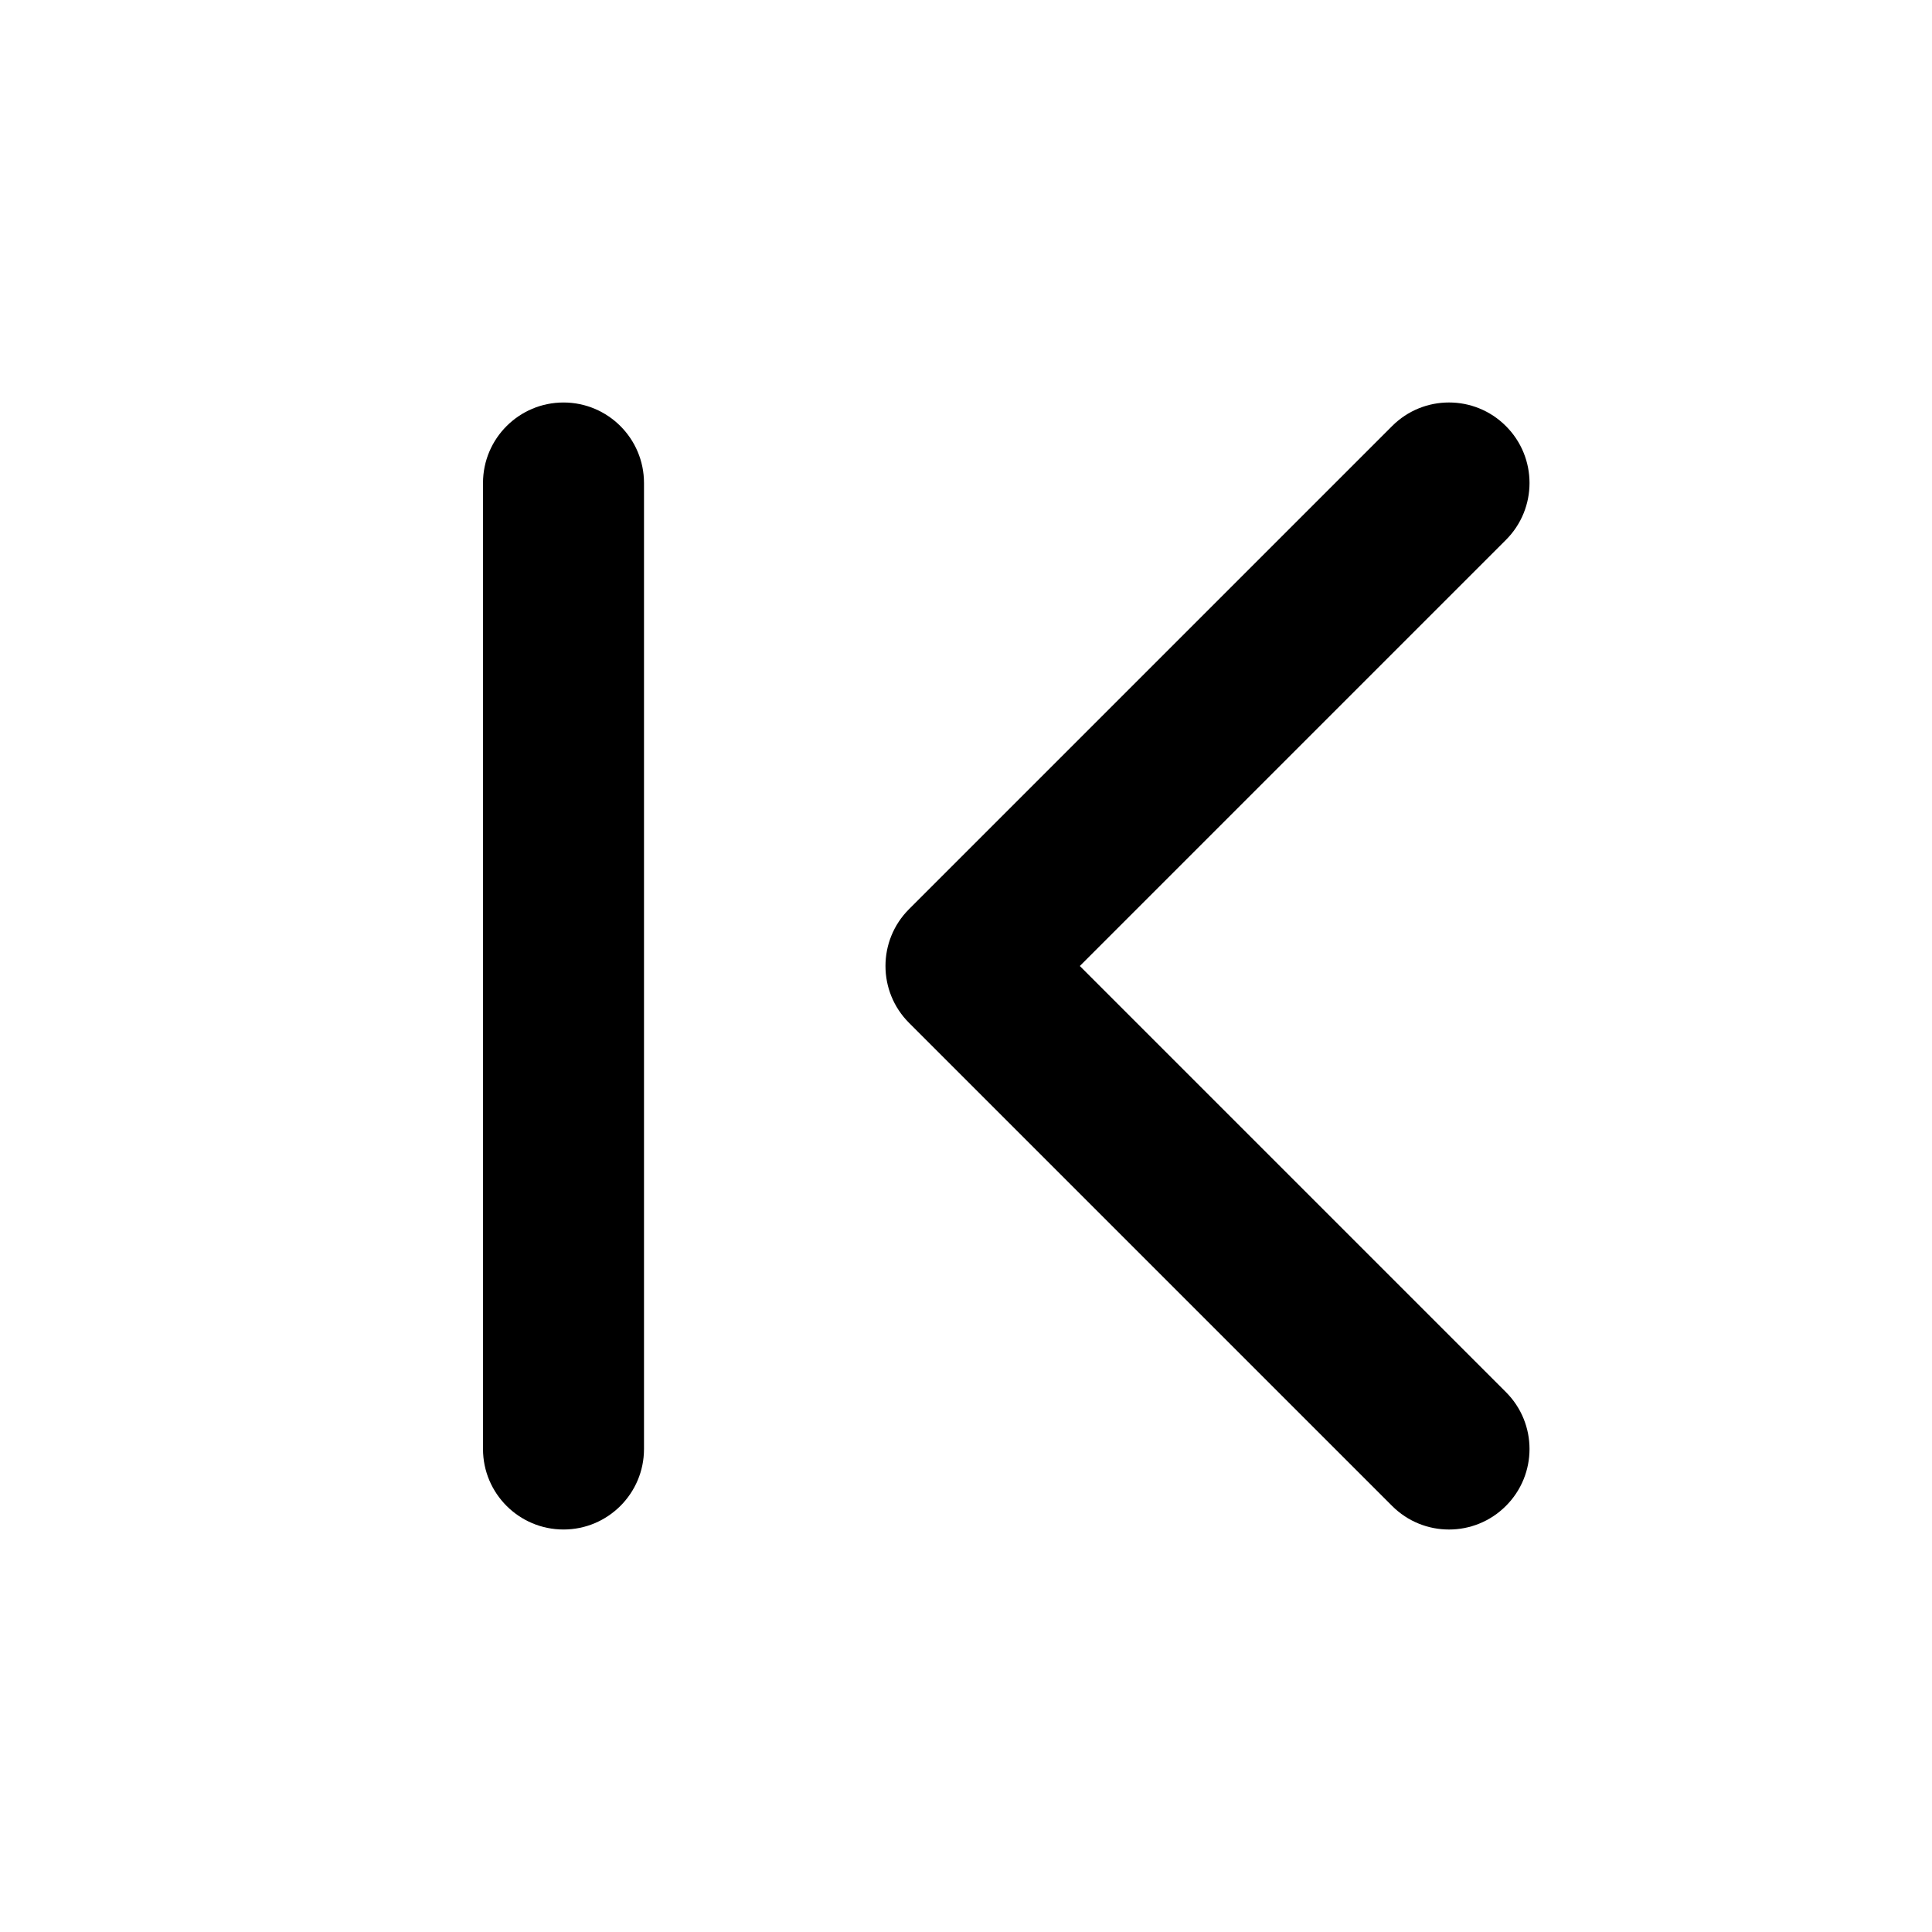
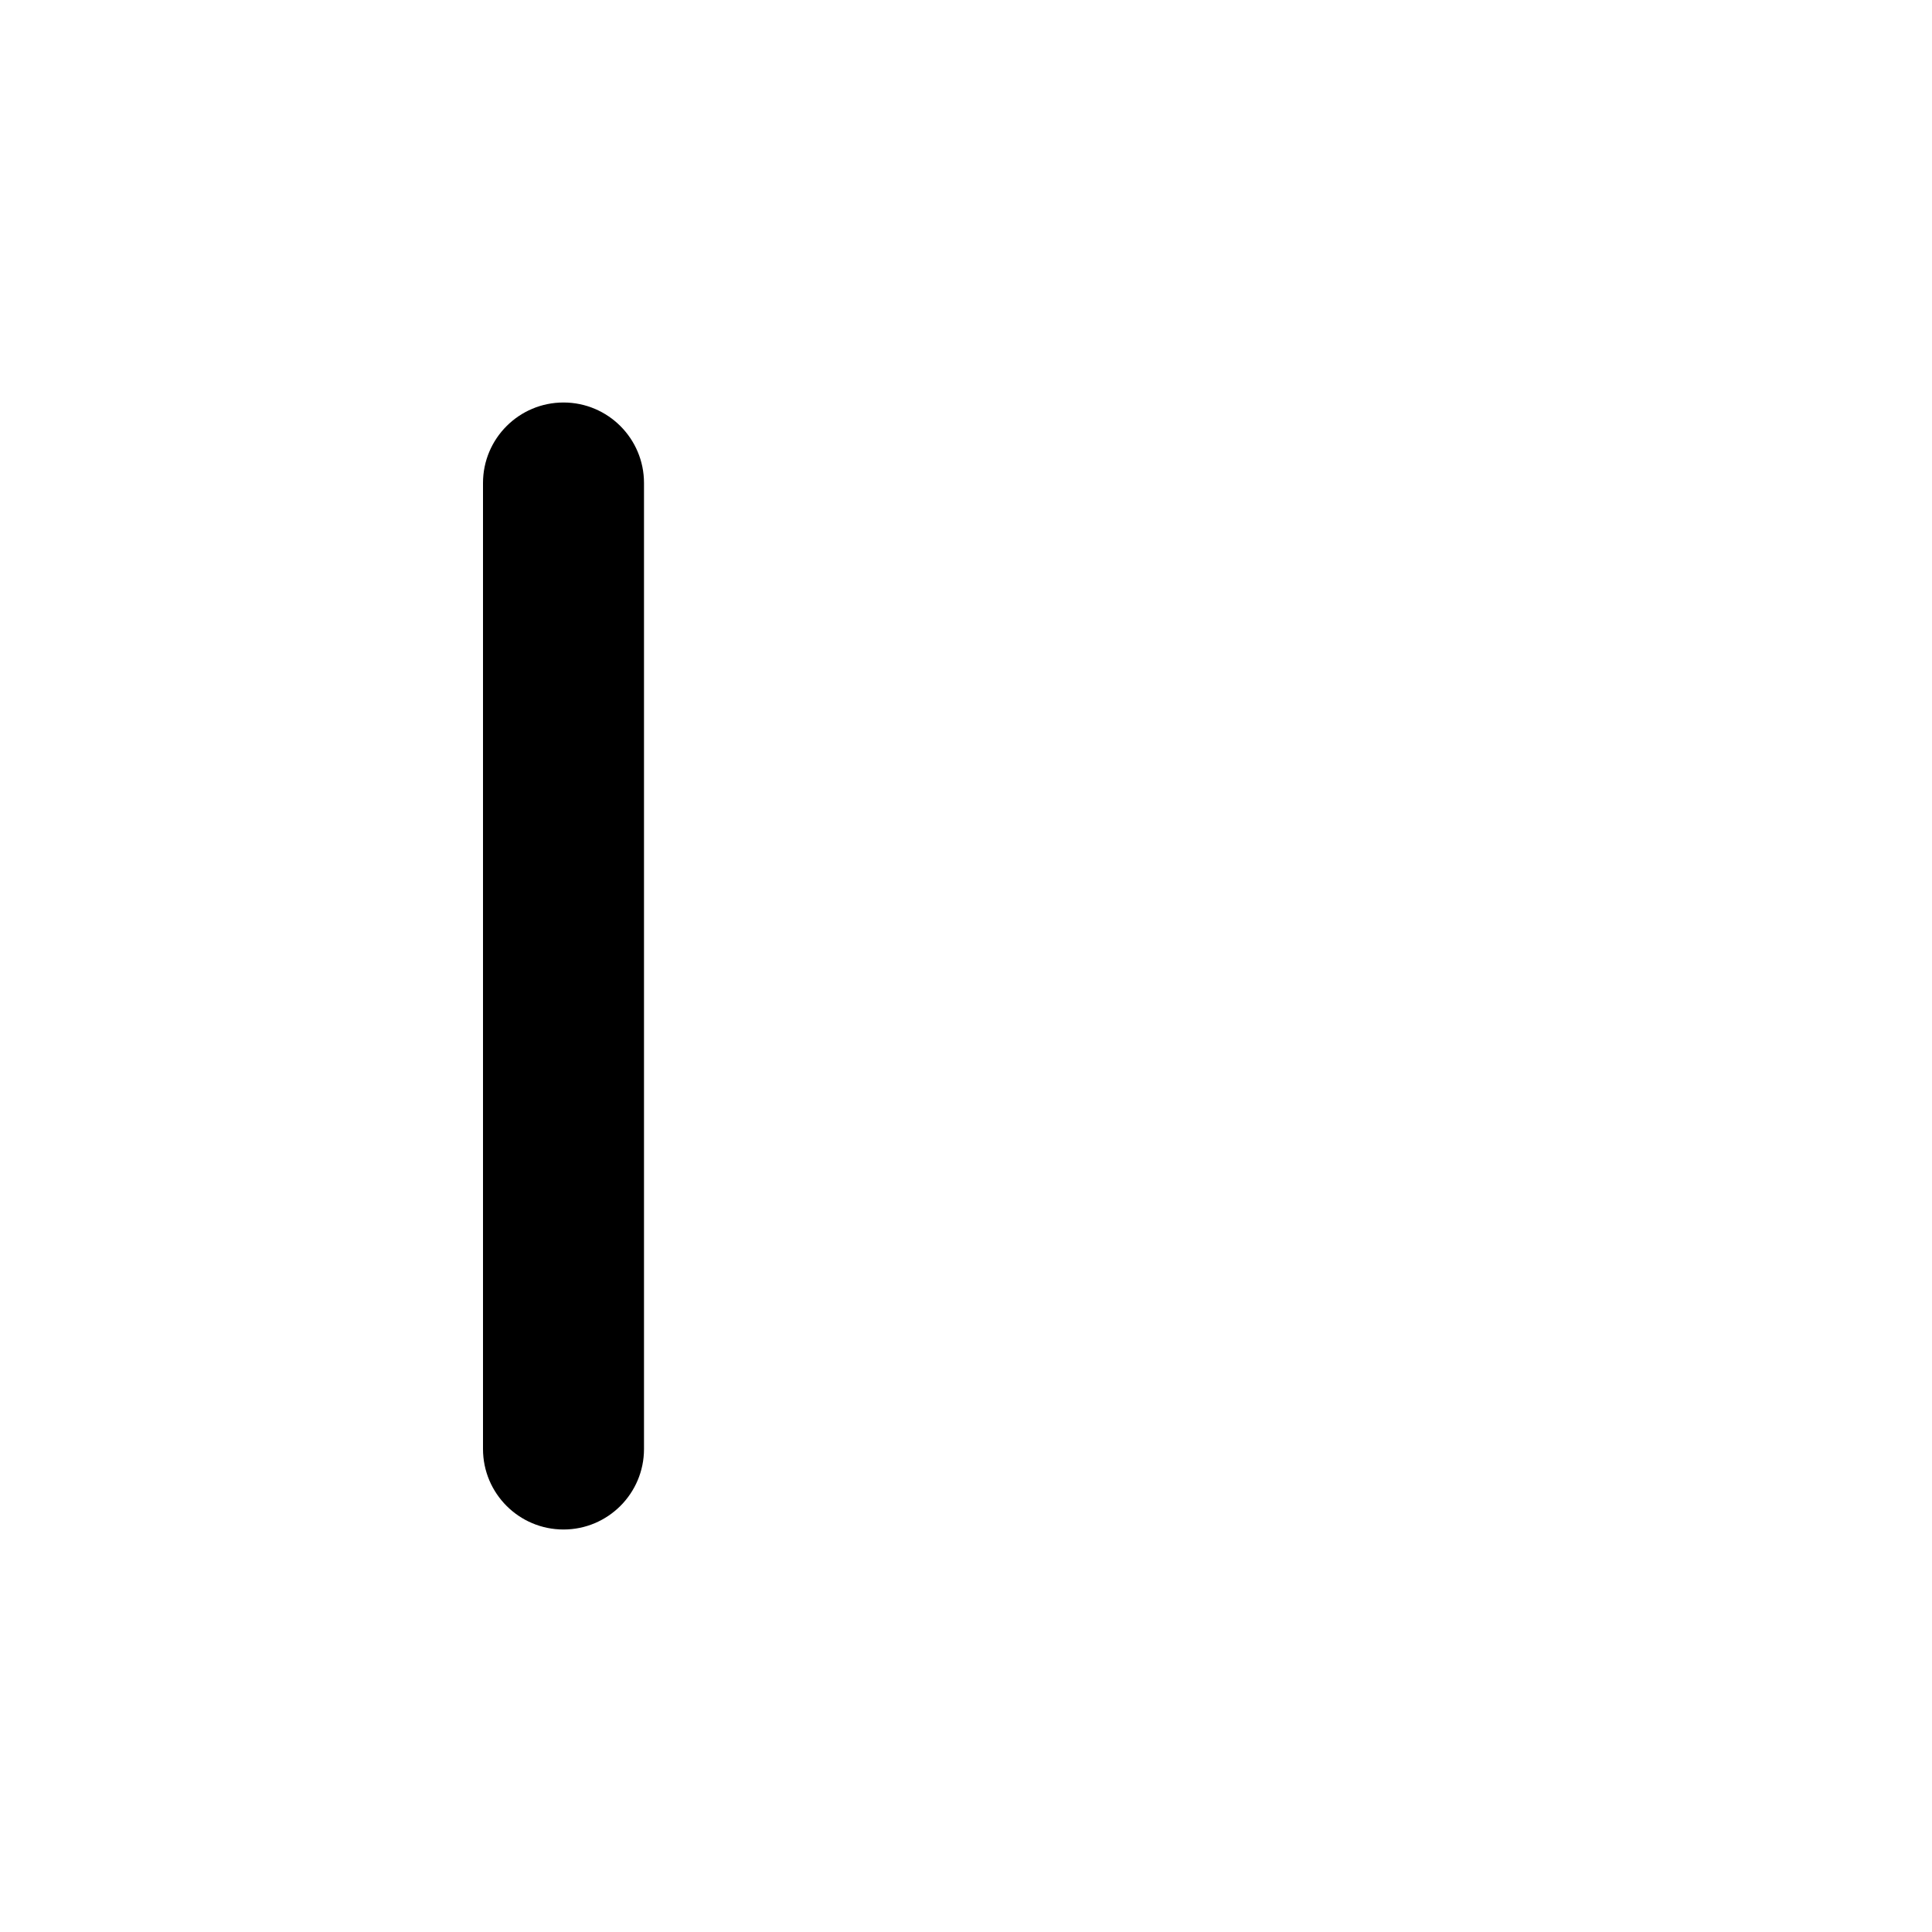
<svg xmlns="http://www.w3.org/2000/svg" width="24" height="24" viewBox="0 0 24 24" fill="none">
  <path fill-rule="evenodd" clip-rule="evenodd" d="M7 5C7.552 5 8 5.448 8 6V18C8 18.552 7.552 19 7 19C6.448 19 6 18.552 6 18V6C6 5.448 6.448 5 7 5Z" fill="black" />
-   <path fill-rule="evenodd" clip-rule="evenodd" d="M18.707 5.293C19.098 5.683 19.098 6.317 18.707 6.707L13.414 12L18.707 17.293C19.098 17.683 19.098 18.317 18.707 18.707C18.317 19.098 17.683 19.098 17.293 18.707L11.293 12.707C10.902 12.317 10.902 11.683 11.293 11.293L17.293 5.293C17.683 4.902 18.317 4.902 18.707 5.293Z" fill="black" />
</svg>